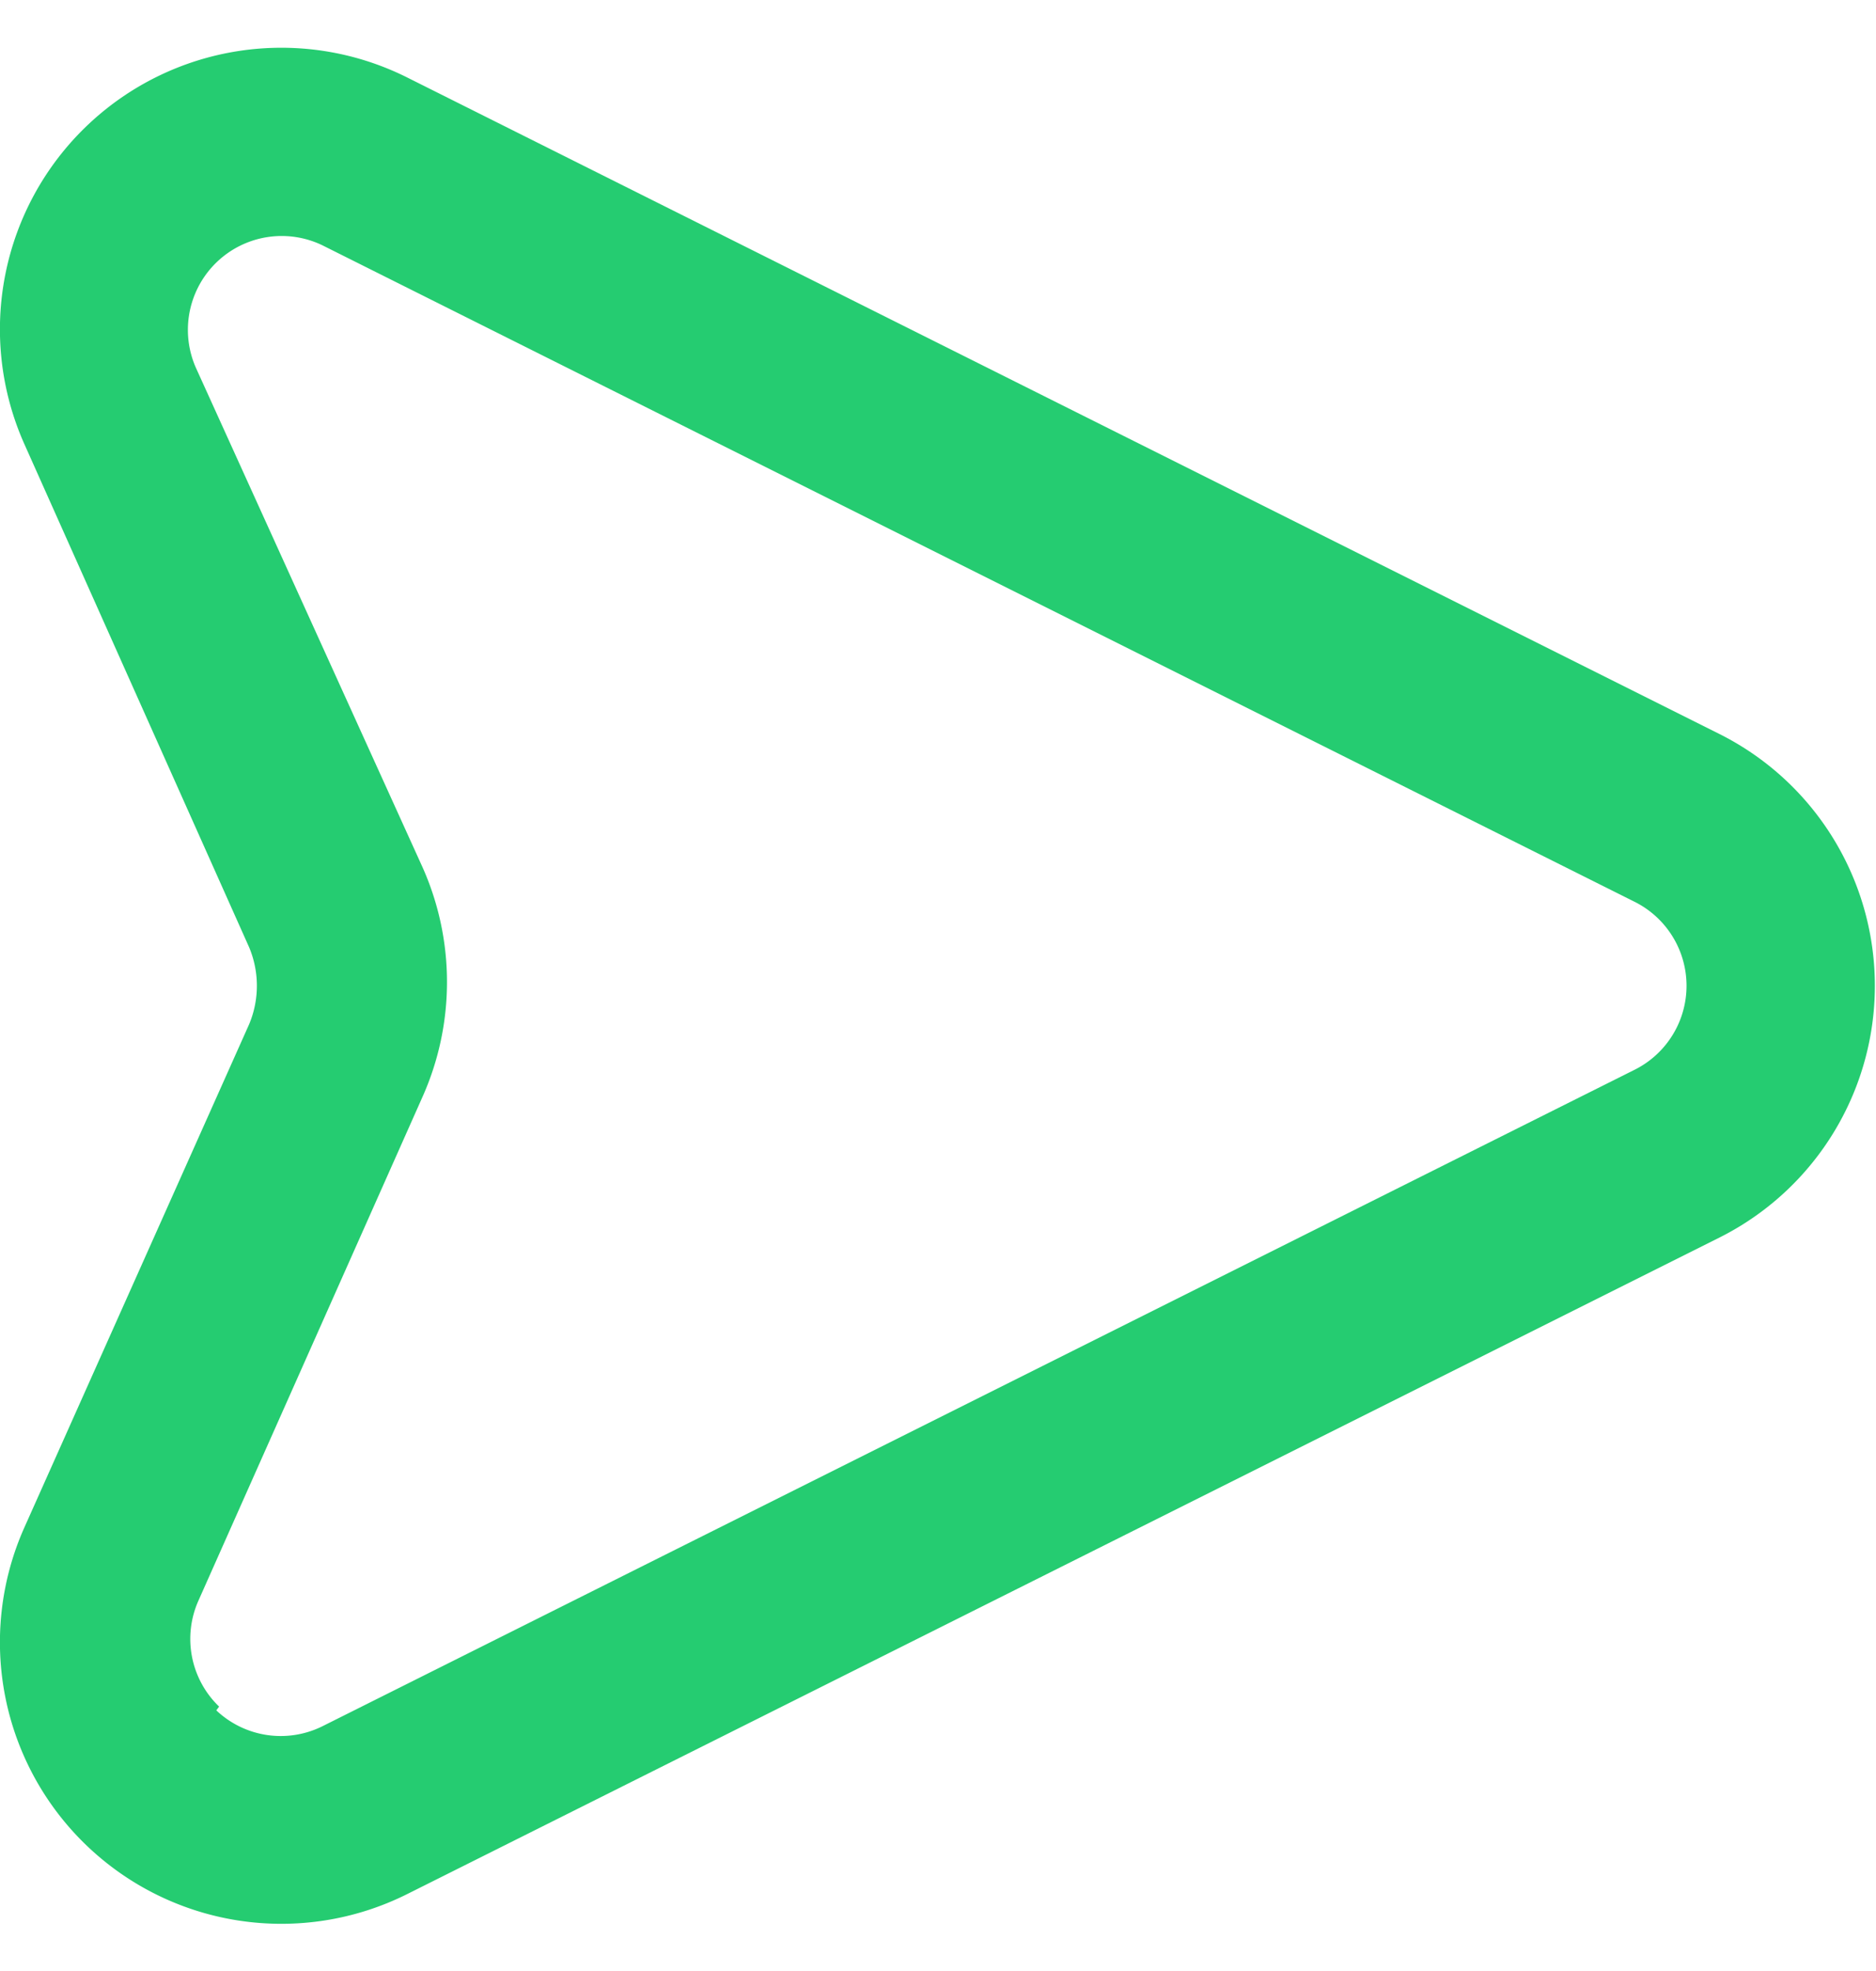
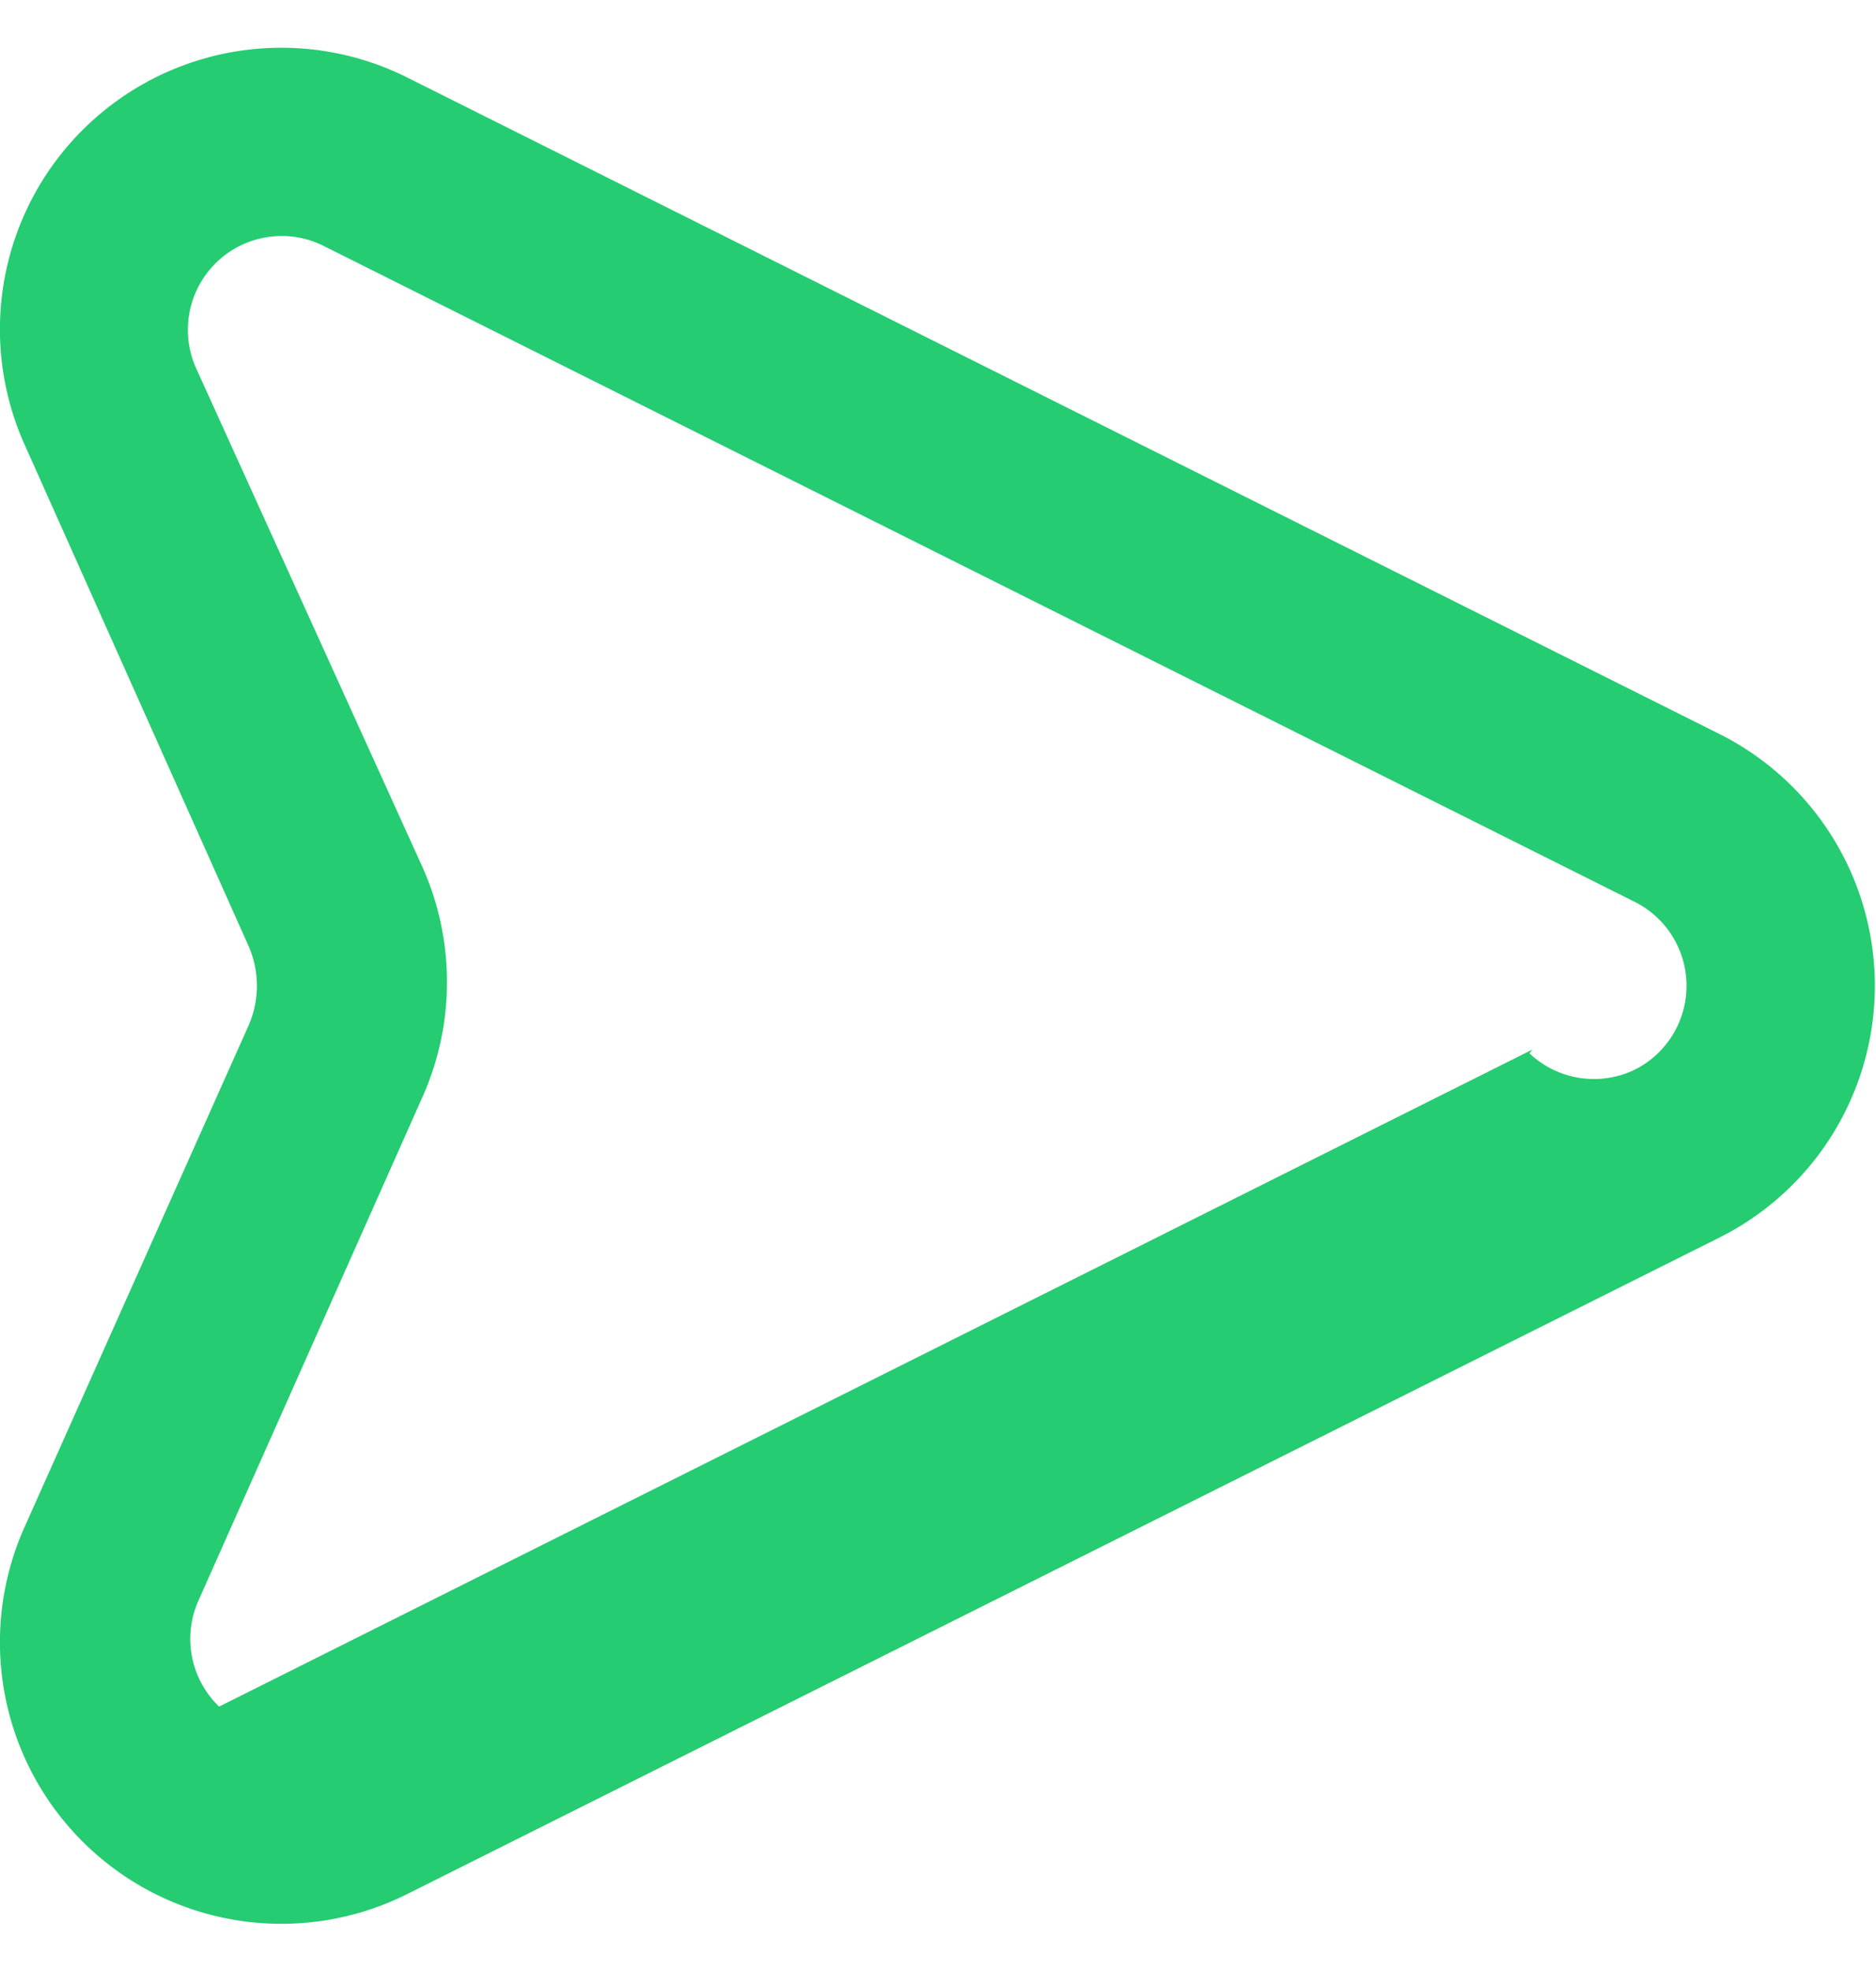
<svg xmlns="http://www.w3.org/2000/svg" width="20" height="21" fill="none">
-   <path d="m4.336 20.183 14-7a3 3 0 0 0 0-5.36l-14-7a3 3 0 0 0-4.08 3.9l2.4 5.37a1.06 1.06 0 0 1 0 .82l-2.4 5.37a3 3 0 0 0 4.08 3.9Zm-2-2a1 1 0 0 1-.22-1.13l2.39-5.37a3 3 0 0 0 0-2.44l-2.42-5.33a1 1 0 0 1 1.35-1.3l14 7a1 1 0 0 1 0 1.78l-14 7a1 1 0 0 1-1.13-.17l.03-.04Z" fill="#25CC71" />
+   <path d="m4.336 20.183 14-7a3 3 0 0 0 0-5.36l-14-7a3 3 0 0 0-4.08 3.9l2.4 5.37a1.06 1.06 0 0 1 0 .82l-2.4 5.37a3 3 0 0 0 4.08 3.9Zm-2-2a1 1 0 0 1-.22-1.13l2.39-5.37a3 3 0 0 0 0-2.44l-2.42-5.33a1 1 0 0 1 1.35-1.3l14 7a1 1 0 0 1 0 1.78a1 1 0 0 1-1.13-.17l.03-.04Z" fill="#25CC71" />
</svg>